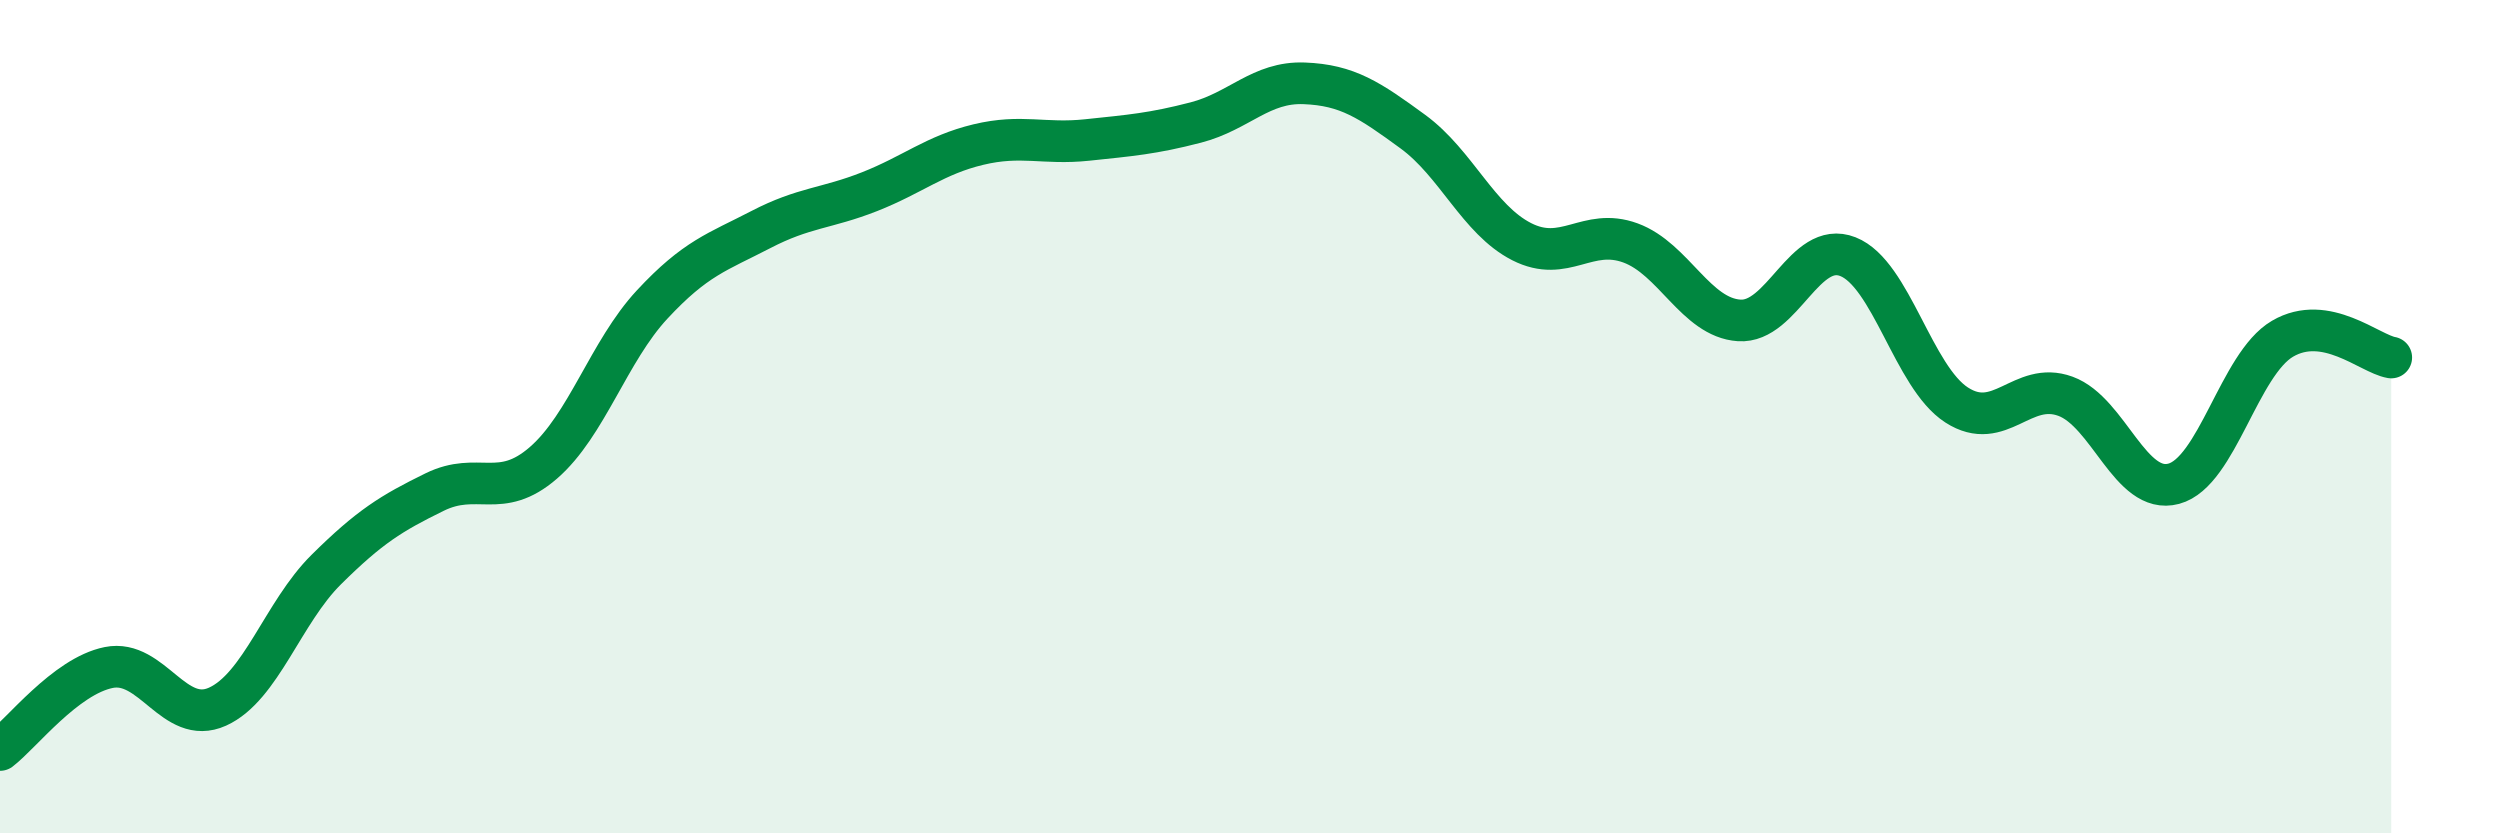
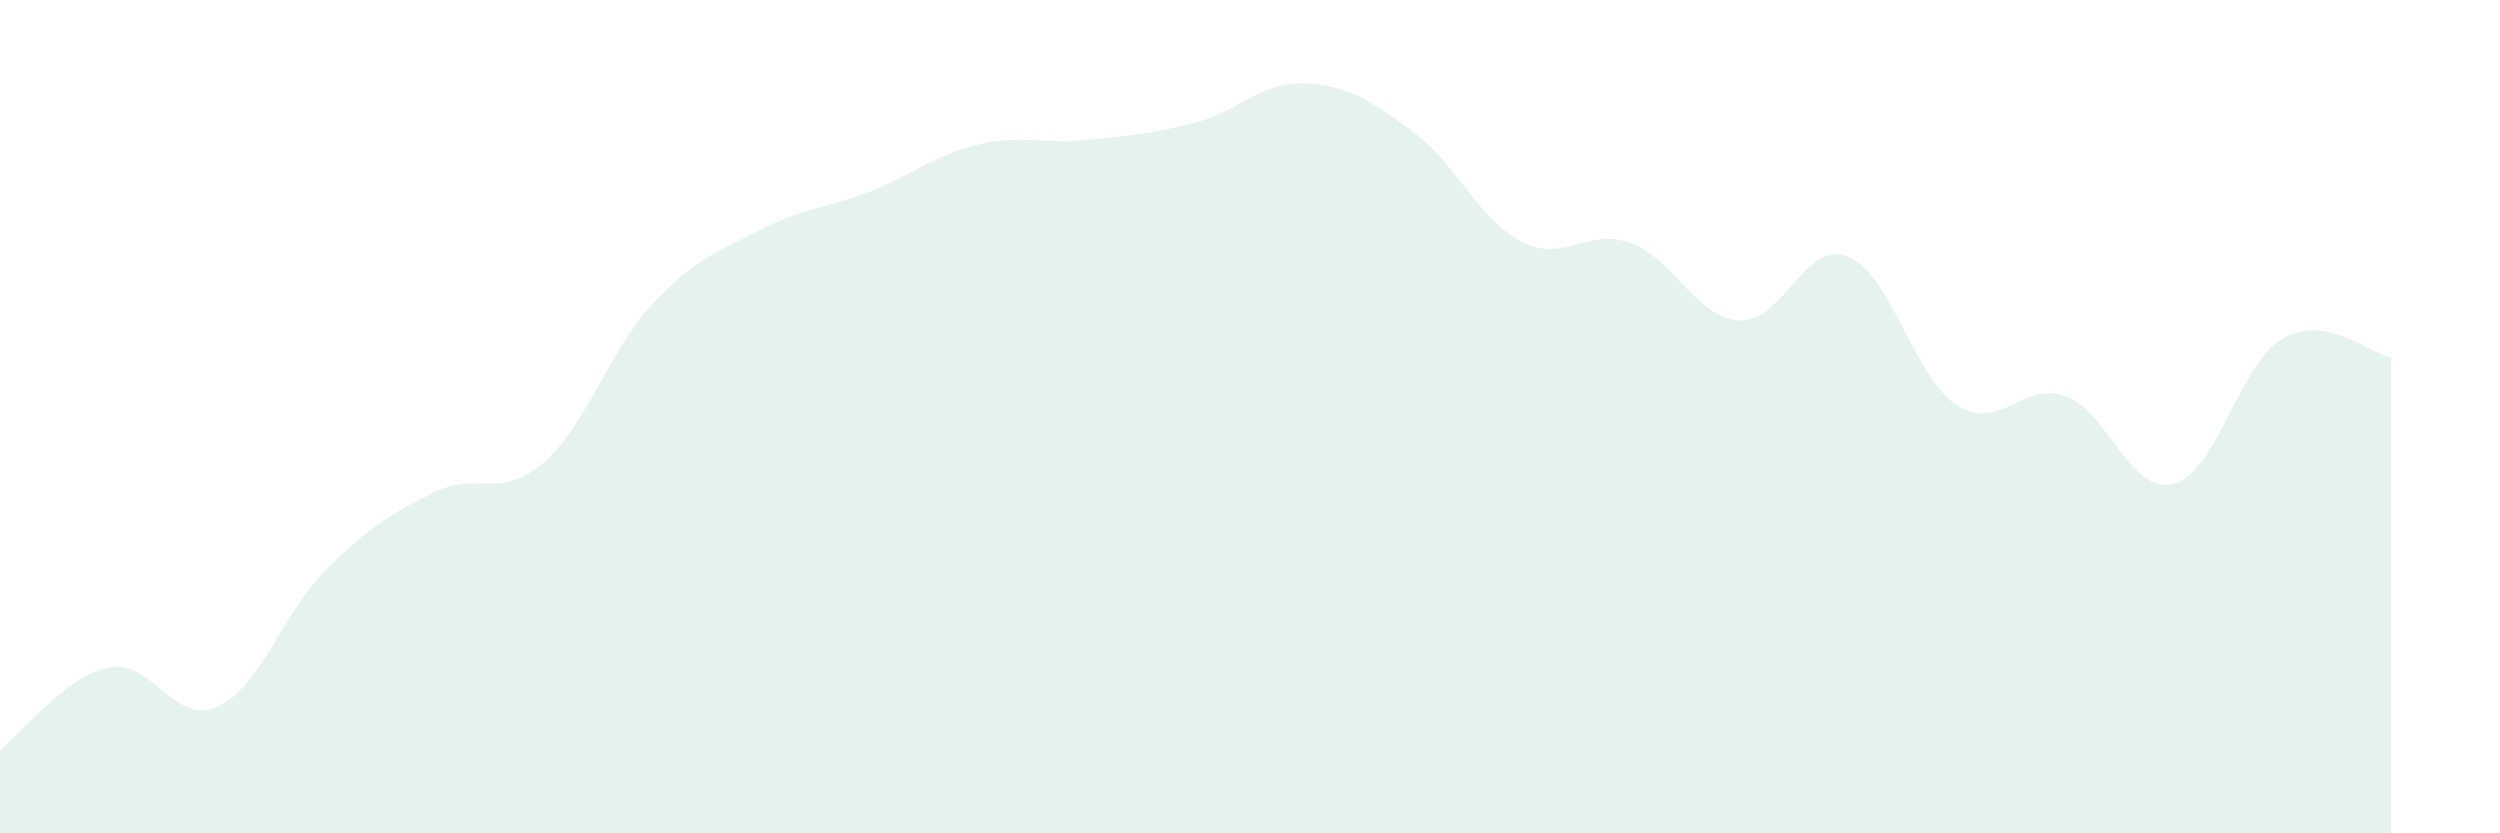
<svg xmlns="http://www.w3.org/2000/svg" width="60" height="20" viewBox="0 0 60 20">
  <path d="M 0,18 C 0.52,17.6 1.57,16.23 2.61,16.02 C 3.65,15.81 4.18,17.43 5.22,16.96 C 6.26,16.49 6.79,14.7 7.83,13.67 C 8.87,12.64 9.39,12.32 10.43,11.81 C 11.47,11.3 12,12.01 13.04,11.11 C 14.08,10.21 14.61,8.43 15.65,7.31 C 16.69,6.19 17.22,6.05 18.26,5.51 C 19.3,4.97 19.83,5.01 20.87,4.6 C 21.91,4.19 22.44,3.72 23.48,3.47 C 24.52,3.22 25.05,3.47 26.09,3.36 C 27.13,3.25 27.66,3.21 28.7,2.94 C 29.74,2.67 30.26,1.96 31.3,2 C 32.34,2.04 32.87,2.4 33.91,3.16 C 34.95,3.92 35.48,5.27 36.52,5.8 C 37.56,6.33 38.09,5.45 39.13,5.83 C 40.17,6.21 40.7,7.62 41.74,7.69 C 42.78,7.76 43.31,5.75 44.35,6.16 C 45.39,6.57 45.92,9.05 46.96,9.72 C 48,10.39 48.53,9.13 49.57,9.51 C 50.61,9.89 51.13,11.89 52.17,11.61 C 53.21,11.33 53.74,8.74 54.78,8.13 C 55.82,7.52 56.87,8.49 57.39,8.58L57.39 20L0 20Z" fill="#008740" opacity="0.1" stroke-linecap="round" stroke-linejoin="round" />
-   <path d="M 0,18 C 0.52,17.6 1.57,16.23 2.61,16.02 C 3.65,15.81 4.18,17.43 5.22,16.96 C 6.26,16.49 6.79,14.7 7.83,13.67 C 8.87,12.64 9.39,12.32 10.43,11.81 C 11.47,11.3 12,12.01 13.04,11.11 C 14.08,10.21 14.61,8.43 15.65,7.31 C 16.69,6.19 17.22,6.05 18.26,5.51 C 19.3,4.97 19.83,5.01 20.87,4.6 C 21.91,4.19 22.44,3.72 23.48,3.47 C 24.52,3.22 25.05,3.47 26.09,3.36 C 27.13,3.25 27.66,3.21 28.7,2.94 C 29.74,2.67 30.26,1.96 31.3,2 C 32.34,2.04 32.87,2.4 33.91,3.16 C 34.95,3.92 35.48,5.27 36.52,5.8 C 37.56,6.33 38.09,5.45 39.13,5.83 C 40.17,6.21 40.7,7.62 41.74,7.69 C 42.78,7.76 43.31,5.75 44.35,6.16 C 45.39,6.57 45.92,9.05 46.96,9.72 C 48,10.39 48.53,9.13 49.57,9.51 C 50.61,9.89 51.13,11.89 52.17,11.61 C 53.21,11.33 53.74,8.74 54.78,8.13 C 55.82,7.52 56.87,8.49 57.39,8.58" stroke="#008740" stroke-width="1" fill="none" stroke-linecap="round" stroke-linejoin="round" />
</svg>